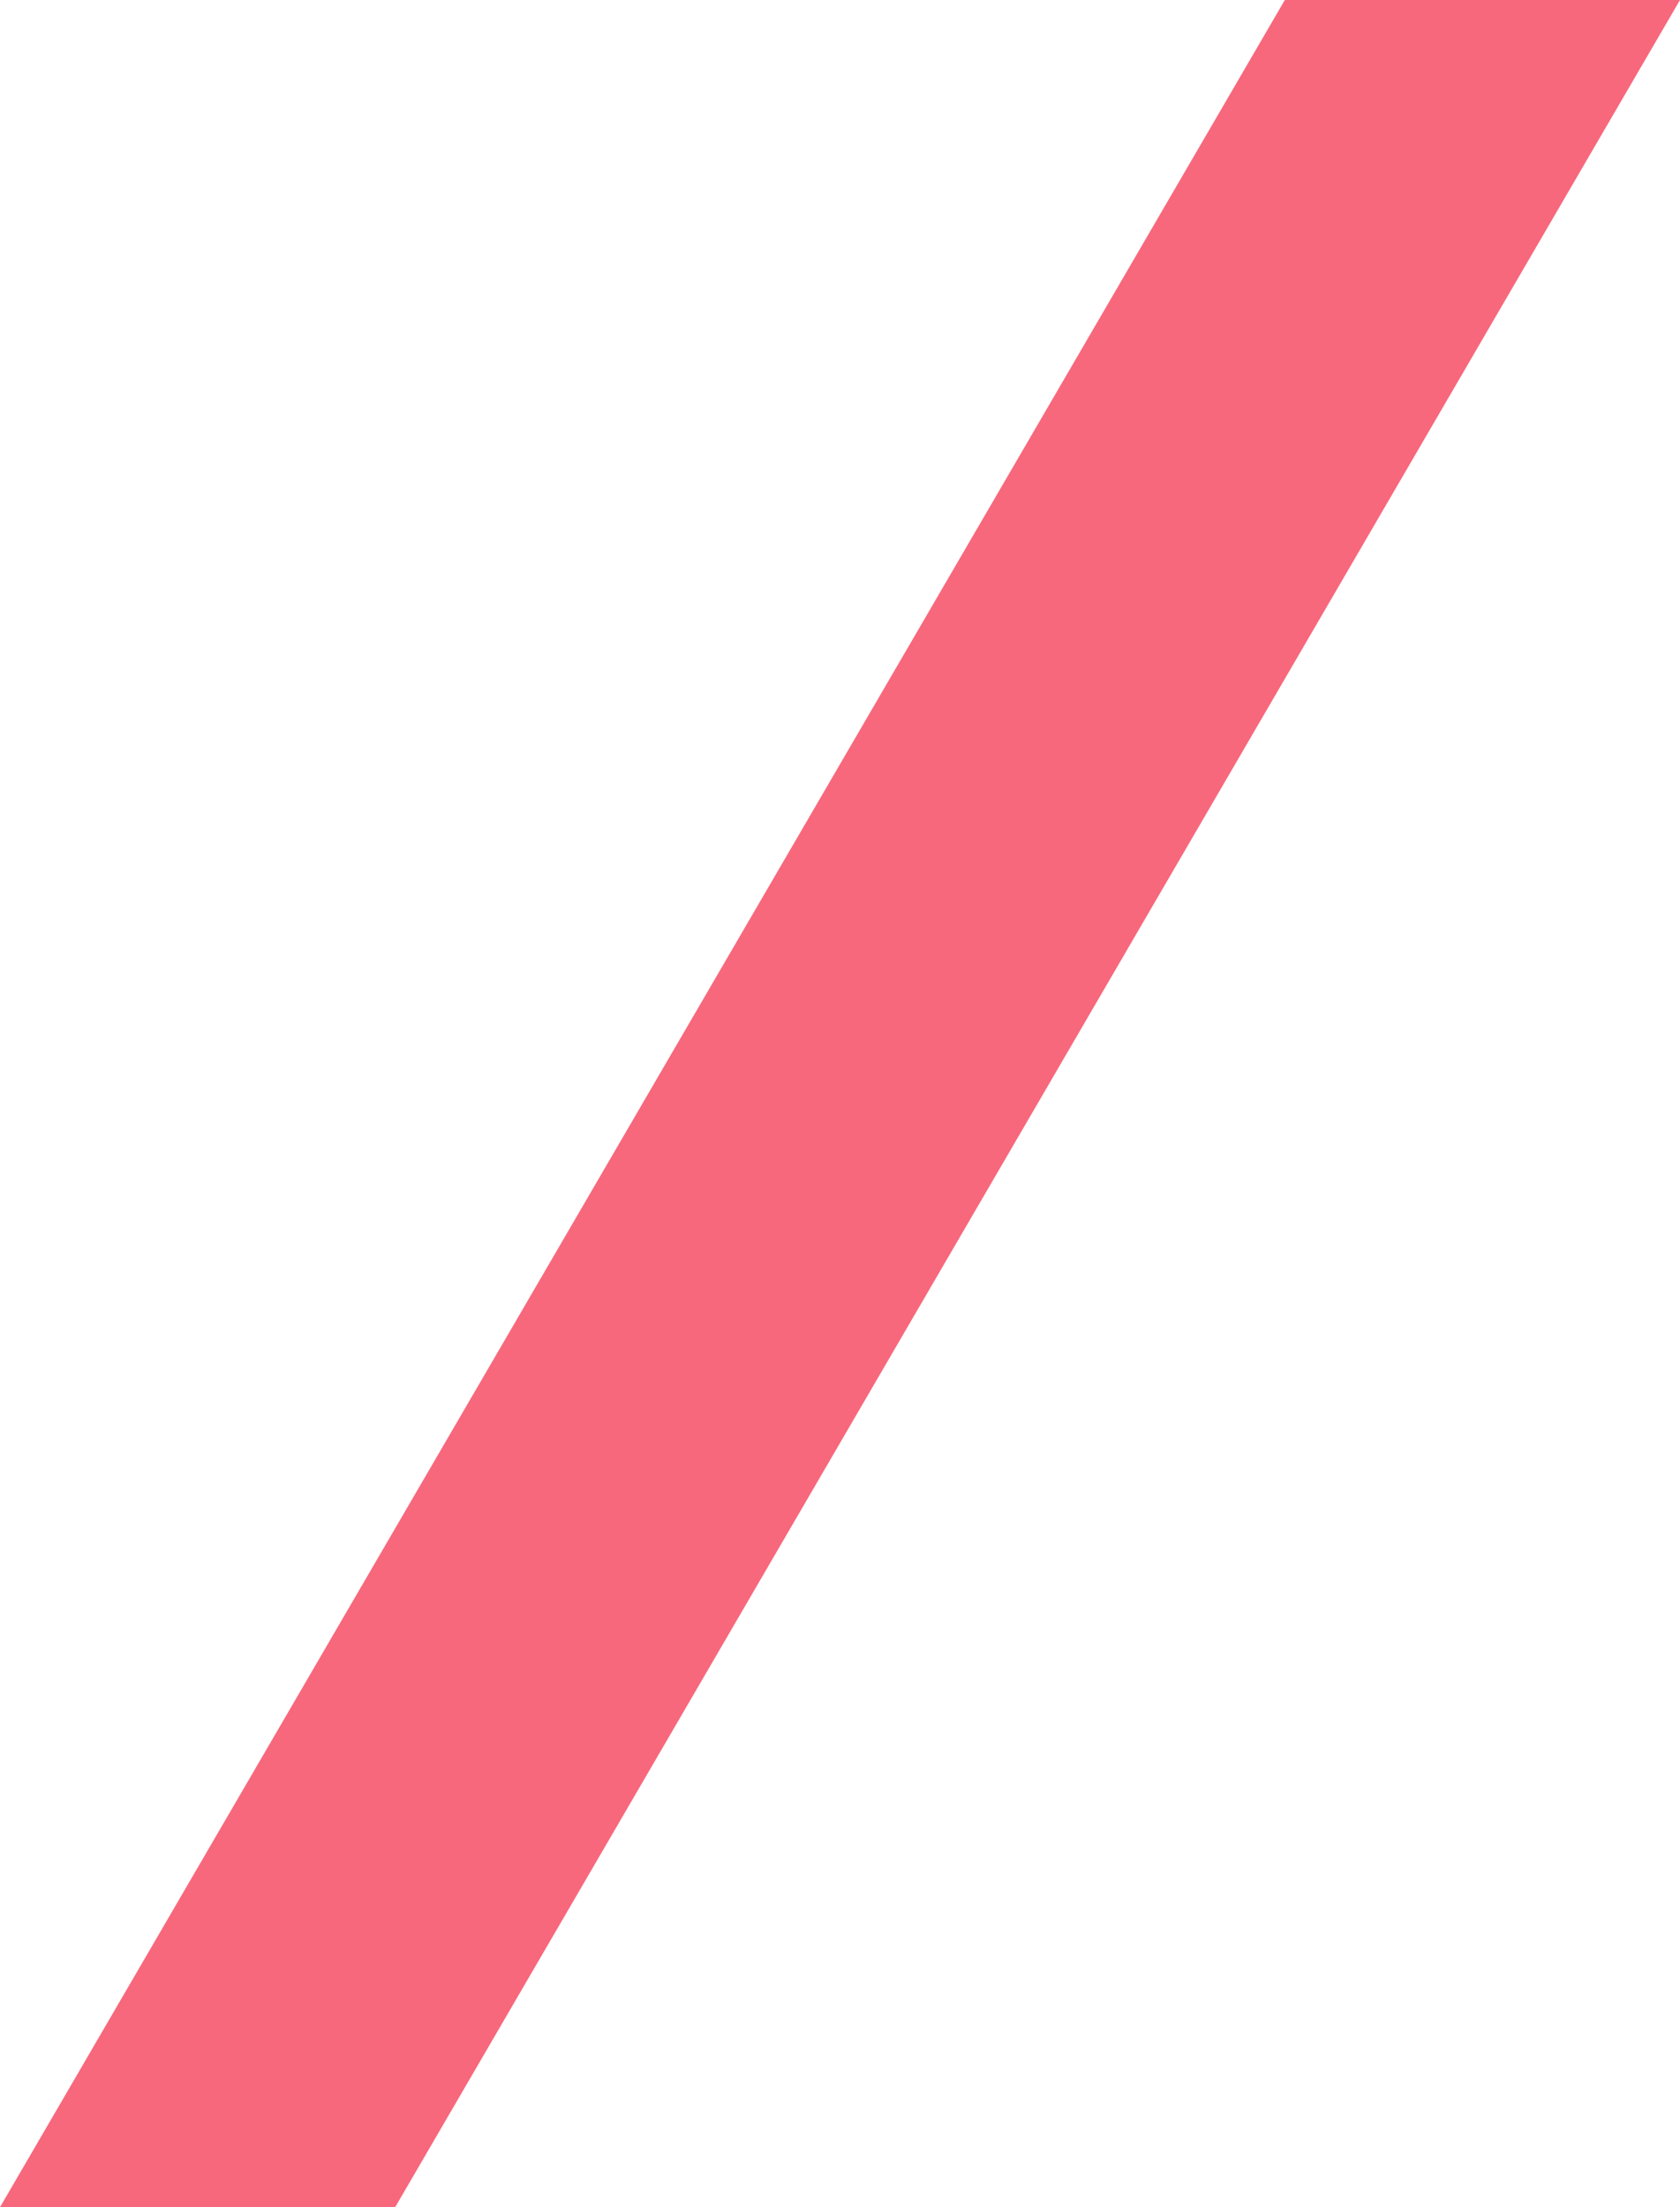
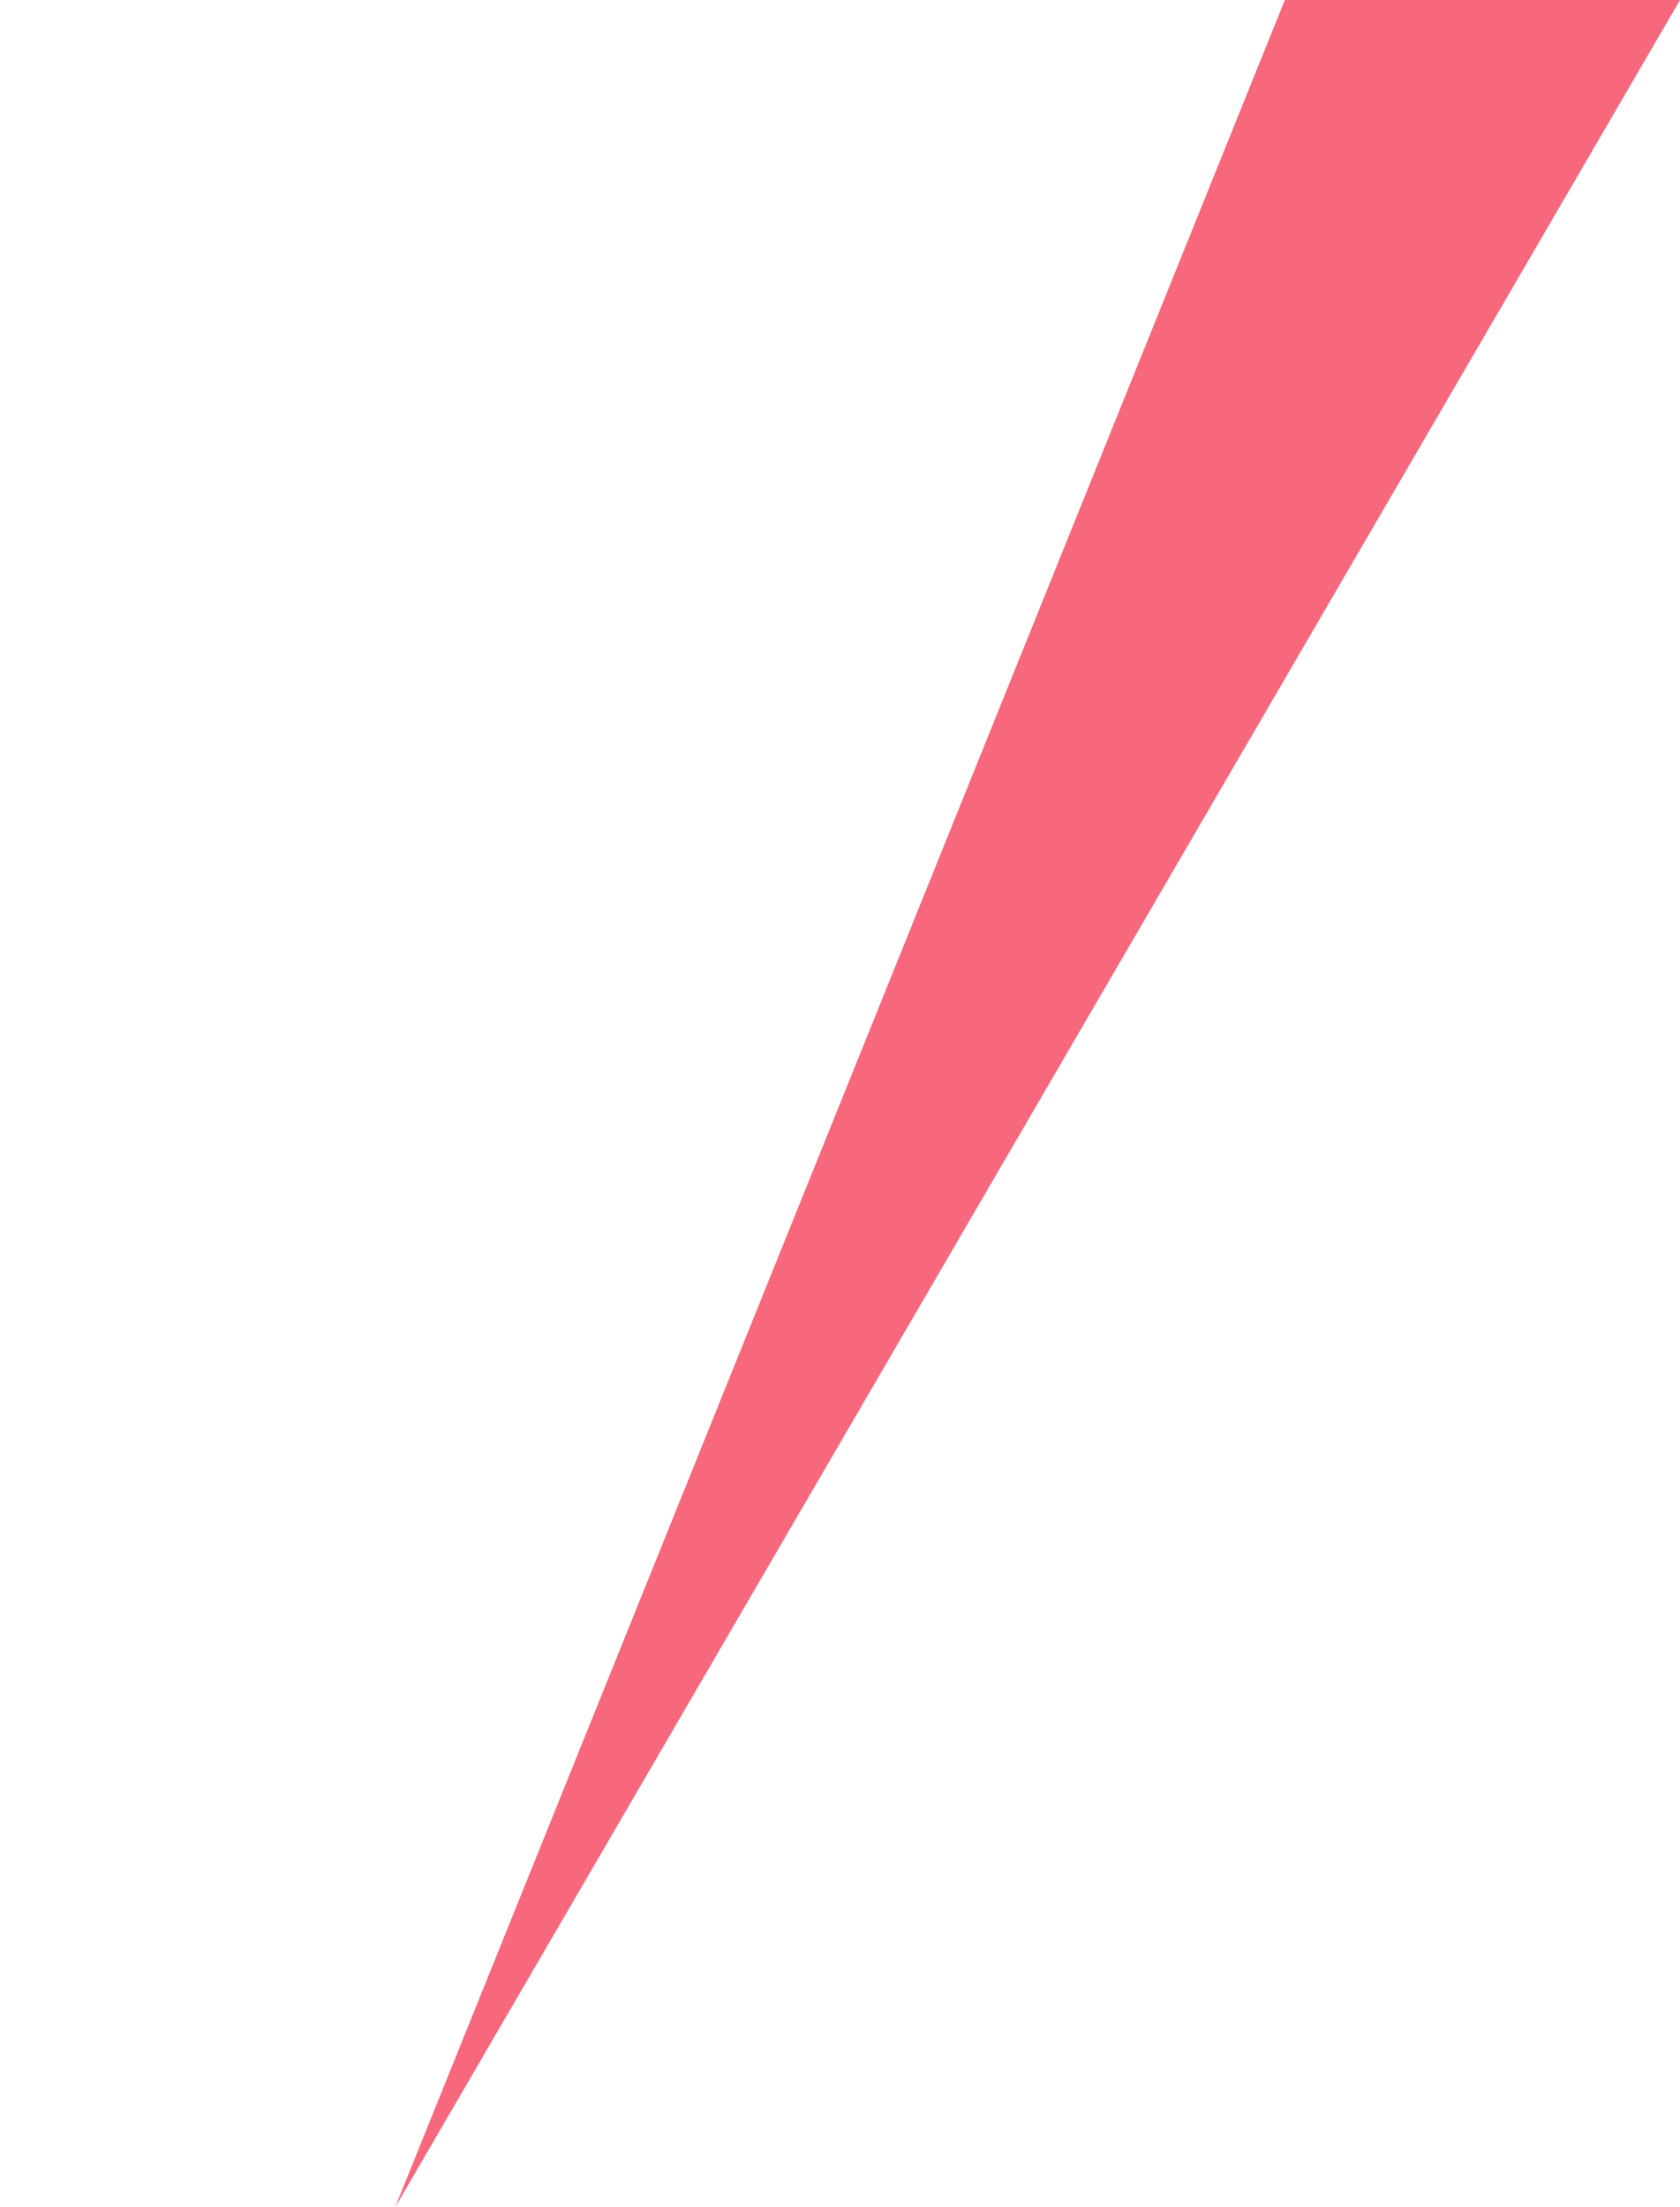
<svg xmlns="http://www.w3.org/2000/svg" width="12.754" height="16.75" viewBox="0 0 12.754 16.75">
-   <path id="パス_7811" data-name="パス 7811" d="M1,0H4L-5.754,16.75h-3Z" transform="translate(8.754)" fill="#f7687c" />
+   <path id="パス_7811" data-name="パス 7811" d="M1,0H4L-5.754,16.75Z" transform="translate(8.754)" fill="#f7687c" />
</svg>